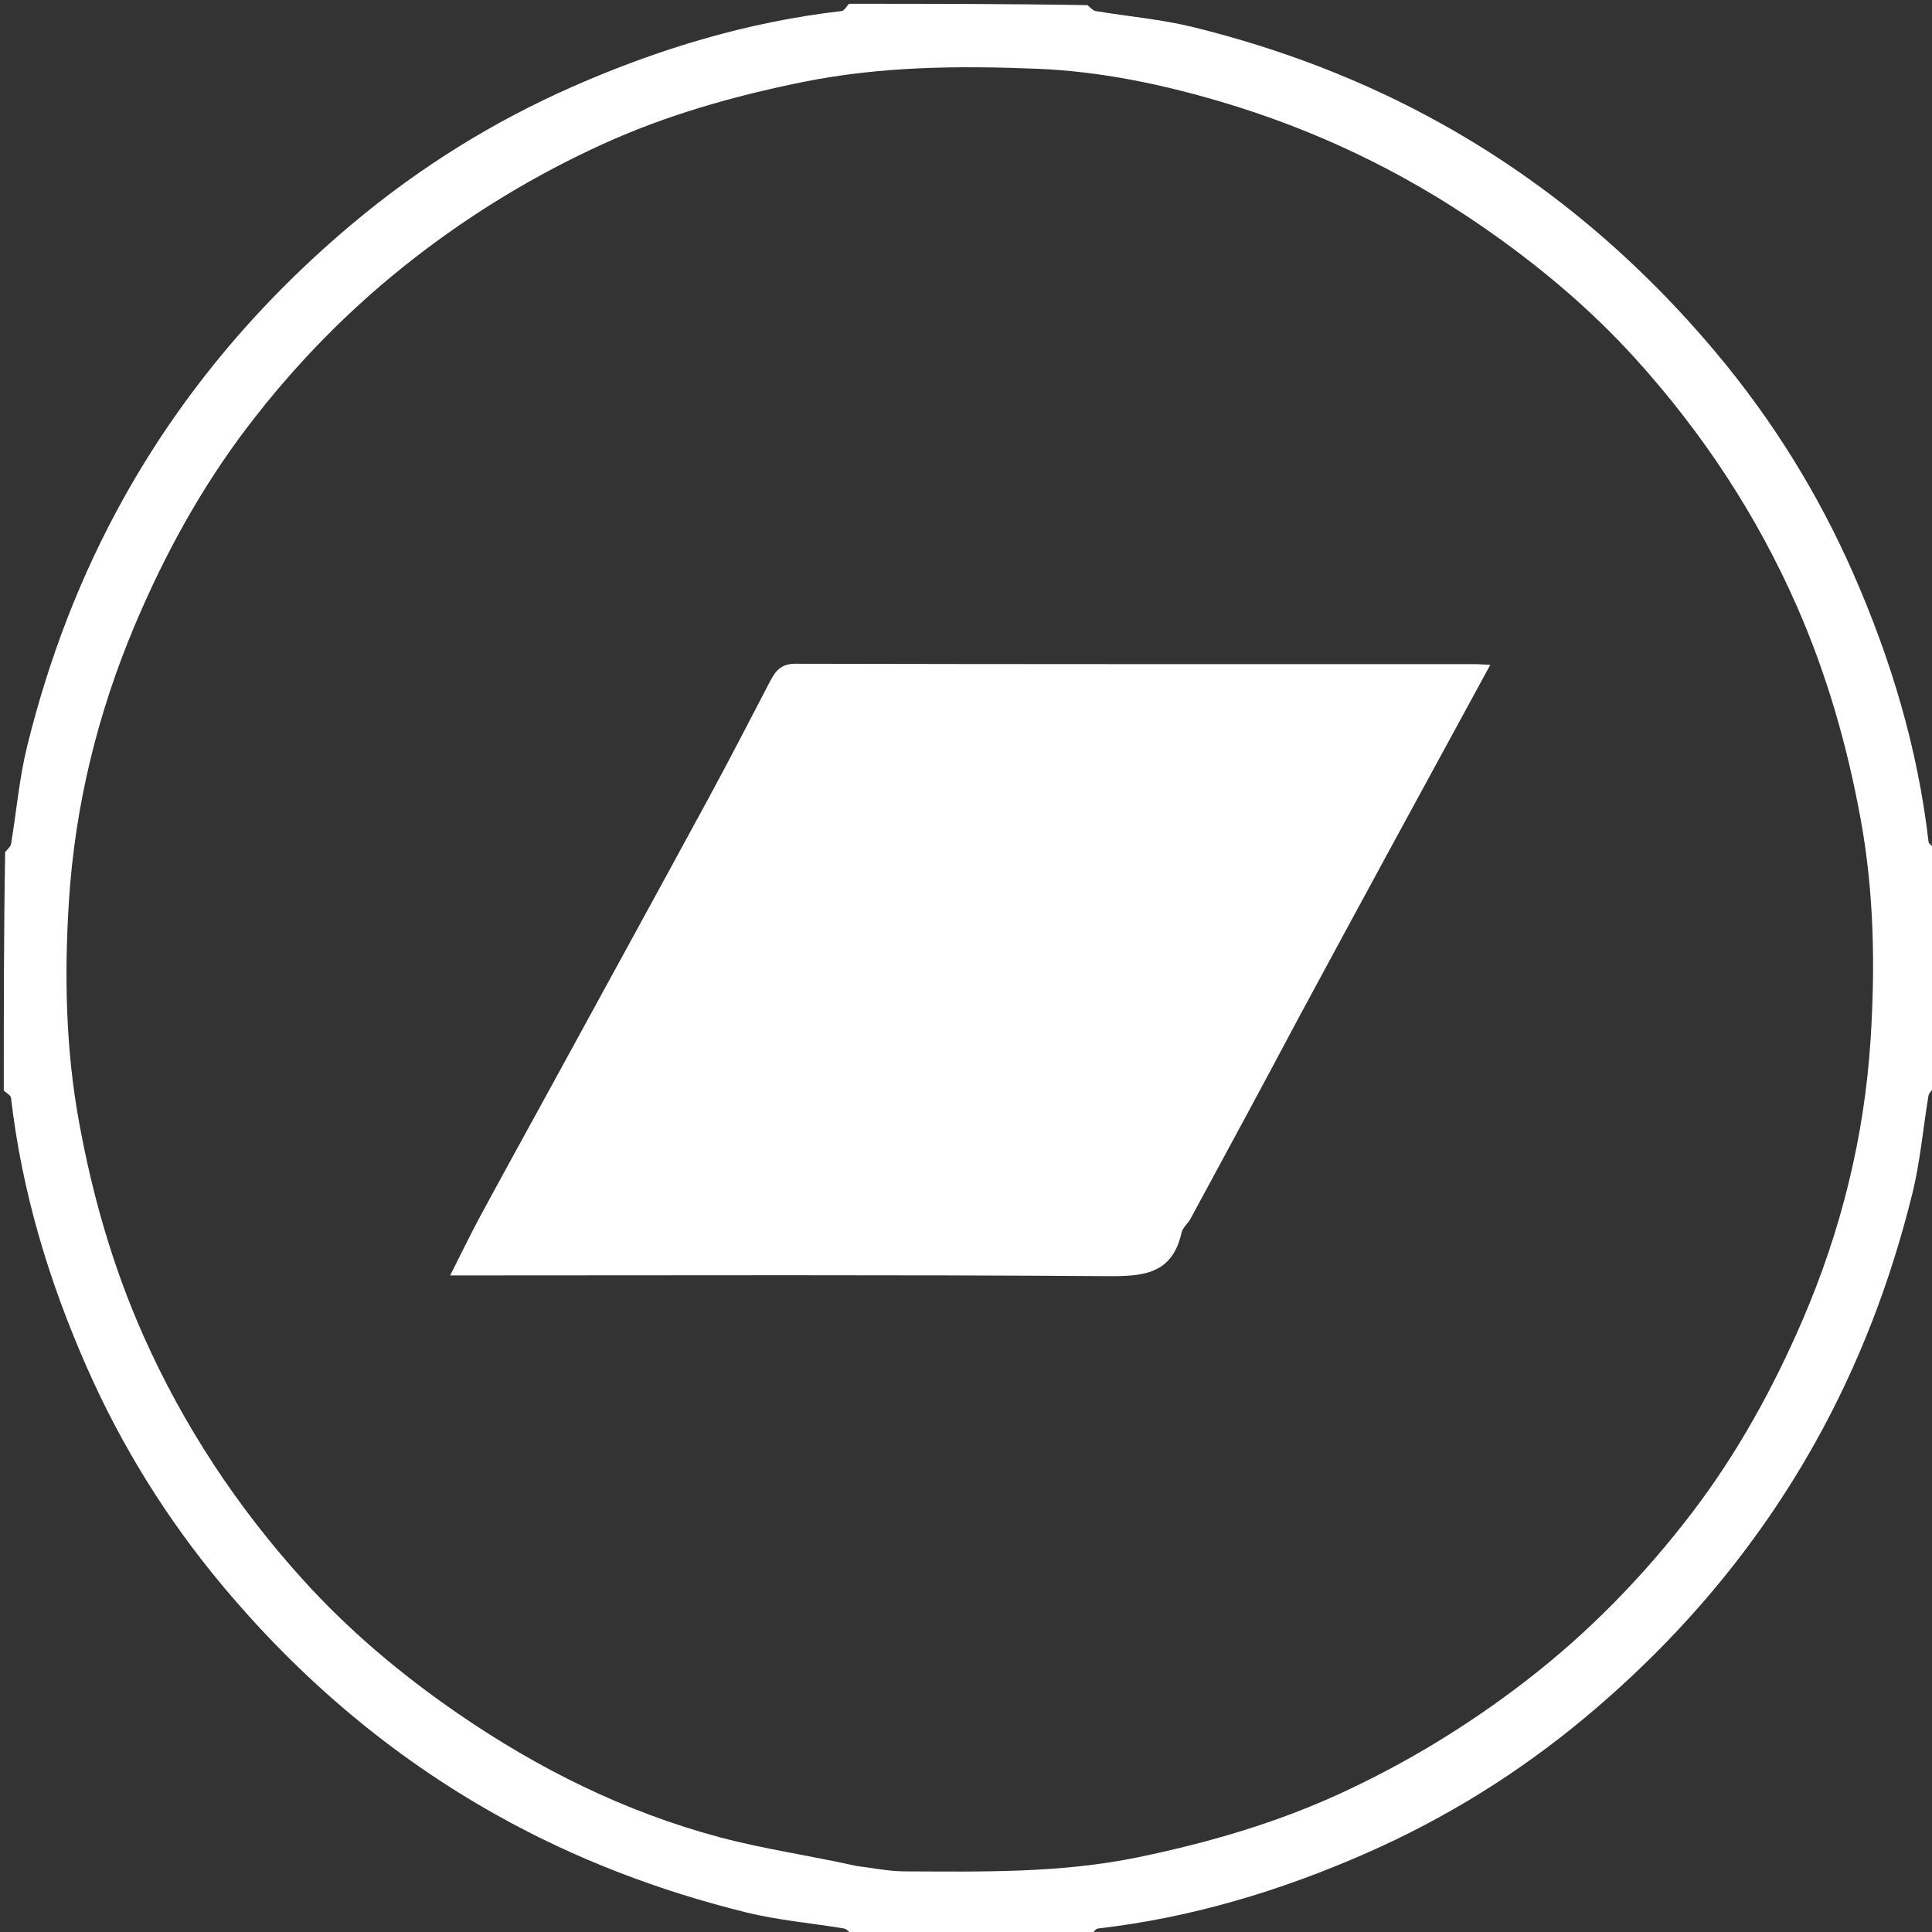
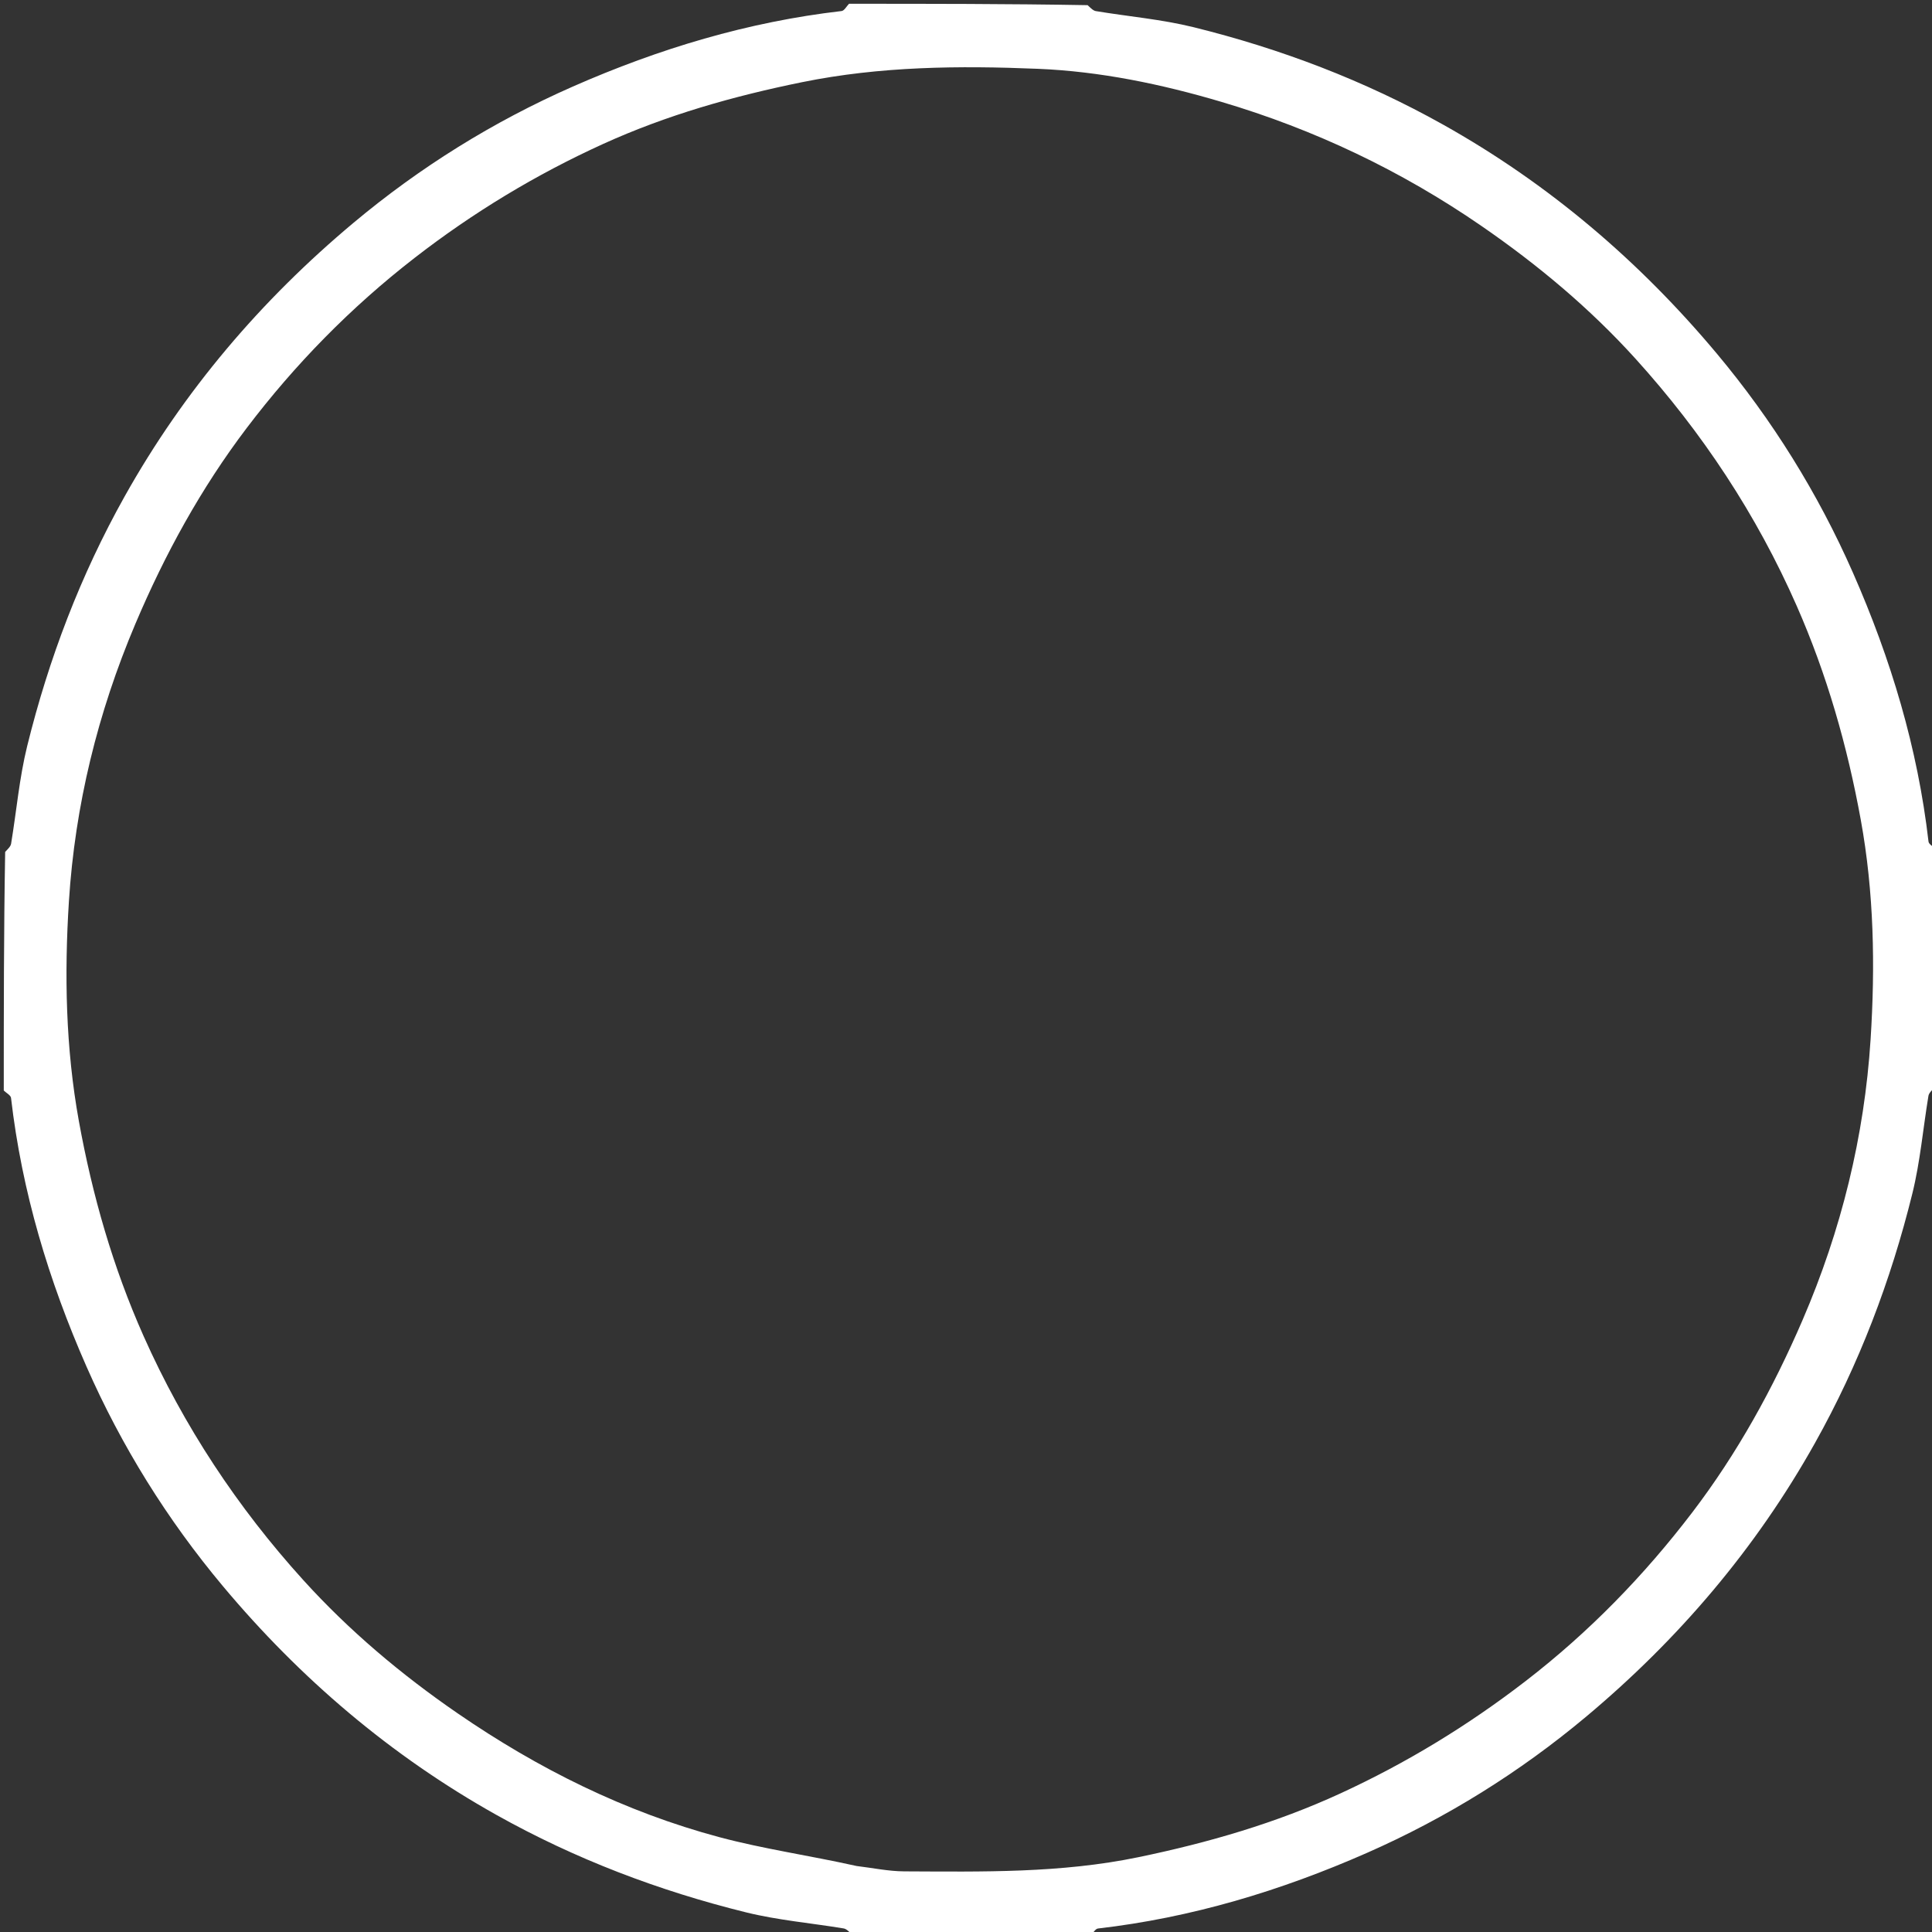
<svg xmlns="http://www.w3.org/2000/svg" version="1.1" id="Layer_1" x="0px" y="0px" width="100%" viewBox="0 0 512 512" enable-background="new 0 0 512 512" xml:space="preserve">
  <rect x="0" y="0" width="512" height="512" fill="#333333" stroke="none" />
  <path fill="#FFFFFF" opacity="1" stroke="none" d=" M225,1   C246.021,1 267.042,1 288.229,1.369   C289.069,2.152 289.698,2.824 290.42,2.944   C299.045,4.373 307.832,5.118 316.29,7.205   C339.417,12.915 361.544,21.33 382.402,33.006   C410.417,48.687 434.462,69.192 454.961,93.691   C469.675,111.278 481.762,130.674 491.055,151.792   C501.104,174.631 508.207,198.209 511.076,223.032   C511.159,223.753 512.334,224.347 513,225   C513,246.021 513,267.042 512.631,288.229   C511.848,289.069 511.176,289.698 511.056,290.42   C509.627,299.045 508.882,307.832 506.795,316.29   C501.085,339.417 492.67,361.544 480.994,382.402   C465.313,410.417 444.808,434.462 420.309,454.961   C402.722,469.675 383.326,481.762 362.208,491.055   C339.369,501.104 315.791,508.207 290.968,511.076   C290.247,511.159 289.653,512.334 289,513   C267.979,513 246.958,513 225.771,512.631   C224.931,511.848 224.302,511.176 223.58,511.056   C214.955,509.627 206.168,508.883 197.71,506.795   C174.583,501.085 152.456,492.67 131.598,480.994   C103.583,465.313 79.538,444.808 59.039,420.309   C44.325,402.722 32.238,383.326 22.945,362.208   C12.896,339.369 5.793,315.791 2.924,290.968   C2.841,290.247 1.666,289.653 1,289   C1,267.979 1,246.958 1.369,225.771   C2.152,224.931 2.824,224.302 2.944,223.58   C4.373,214.955 5.118,206.168 7.205,197.71   C12.915,174.583 21.33,152.456 33.006,131.598   C48.687,103.583 69.192,79.538 93.691,59.039   C111.278,44.325 130.674,32.238 151.792,22.945   C174.631,12.896 198.209,5.793 223.032,2.924   C223.753,2.841 224.347,1.666 225,1  M227.009,494.51   C231.219,495.007 235.428,495.913 239.641,495.931   C260.378,496.02 281.068,496.439 301.646,492.182   C320.155,488.353 338.101,483.156 355.232,475.269   C372.715,467.22 389.007,457.298 404.326,445.485   C421.137,432.523 435.725,417.511 448.481,400.788   C460.407,385.152 469.886,367.947 477.7,349.82   C487.959,326.024 494.085,301.127 495.726,275.447   C496.964,256.081 496.645,236.561 493.116,217.212   C489.551,197.664 484.148,178.77 476.16,160.594   C465.527,136.4 451.113,114.607 433.435,95.076   C421.309,81.679 407.469,70.119 392.536,59.838   C371.298,45.217 348.366,34.309 323.669,26.992   C307.777,22.284 291.521,18.913 275.06,18.235   C254.199,17.376 233.323,17.556 212.558,21.778   C194.342,25.482 176.63,30.502 159.809,38.16   C142.034,46.253 125.392,56.303 109.832,68.377   C92.929,81.493 78.174,96.56 65.361,113.454   C53.287,129.374 43.702,146.853 35.871,165.341   C25.886,188.914 19.874,213.485 18.264,238.842   C17.034,258.215 17.393,277.733 20.897,297.075   C24.467,316.785 29.939,335.868 38.073,354.122   C48.681,377.927 62.929,399.494 80.412,418.778   C92.555,432.171 106.355,443.789 121.292,454.06   C142.661,468.754 165.604,480.174 190.66,486.874   C202.319,489.991 214.355,491.694 227.009,494.51  z" />
-   <path fill="red" opacity="0" stroke="none" d=" M224.531,1   C224.347,1.666 223.753,2.841 223.032,2.924   C198.209,5.793 174.631,12.896 151.792,22.945   C130.674,32.238 111.278,44.325 93.691,59.039   C69.192,79.538 48.687,103.583 33.006,131.598   C21.33,152.456 12.915,174.583 7.205,197.71   C5.118,206.168 4.373,214.955 2.944,223.58   C2.824,224.302 2.152,224.931 1.369,225.302   C1,150.406 1,75.813 1,1   C75.354,1 149.708,1 224.531,1  z" />
-   <path fill="red" opacity="0" stroke="none" d=" M513,224.531   C512.334,224.347 511.159,223.753 511.076,223.032   C508.207,198.209 501.104,174.631 491.055,151.792   C481.762,130.674 469.675,111.278 454.961,93.691   C434.462,69.192 410.417,48.687 382.402,33.006   C361.544,21.33 339.417,12.915 316.29,7.205   C307.832,5.118 299.045,4.373 290.42,2.944   C289.698,2.824 289.069,2.152 288.698,1.369   C363.594,1 438.187,1 513,1   C513,75.354 513,149.708 513,224.531  z" />
-   <path fill="red" opacity="0" stroke="none" d=" M1,289.469   C1.666,289.653 2.841,290.247 2.924,290.968   C5.793,315.791 12.896,339.369 22.945,362.208   C32.238,383.326 44.325,402.722 59.039,420.309   C79.538,444.808 103.583,465.313 131.598,480.994   C152.456,492.67 174.583,501.085 197.71,506.795   C206.168,508.883 214.955,509.627 223.58,511.056   C224.302,511.176 224.931,511.848 225.302,512.631   C150.406,513 75.813,513 1,513   C1,438.646 1,364.292 1,289.469  z" />
-   <path fill="red" opacity="0" stroke="none" d=" M289.469,513   C289.653,512.334 290.247,511.159 290.968,511.076   C315.791,508.207 339.369,501.104 362.208,491.055   C383.326,481.762 402.722,469.675 420.309,454.961   C444.808,434.462 465.313,410.417 480.994,382.402   C492.67,361.544 501.085,339.417 506.795,316.29   C508.882,307.832 509.627,299.045 511.056,290.42   C511.176,289.698 511.848,289.069 512.631,288.698   C513,363.594 513,438.187 513,513   C438.646,513 364.292,513 289.469,513  z" />
  <path fill="red" opacity="0" stroke="none" d=" M226.614,494.274   C214.355,491.694 202.319,489.991 190.66,486.874   C165.604,480.174 142.661,468.754 121.292,454.06   C106.355,443.789 92.555,432.171 80.412,418.778   C62.929,399.494 48.681,377.927 38.073,354.122   C29.939,335.868 24.467,316.785 20.897,297.075   C17.393,277.733 17.034,258.215 18.264,238.842   C19.874,213.485 25.886,188.914 35.871,165.341   C43.702,146.853 53.287,129.374 65.361,113.454   C78.174,96.56 92.929,81.493 109.832,68.377   C125.392,56.303 142.034,46.253 159.809,38.16   C176.63,30.502 194.342,25.482 212.558,21.778   C233.323,17.556 254.199,17.376 275.06,18.235   C291.521,18.913 307.777,22.284 323.669,26.992   C348.366,34.309 371.298,45.217 392.536,59.838   C407.469,70.119 421.309,81.679 433.435,95.076   C451.113,114.607 465.527,136.4 476.16,160.594   C484.148,178.77 489.551,197.664 493.116,217.212   C496.645,236.561 496.964,256.081 495.726,275.447   C494.085,301.127 487.959,326.024 477.7,349.82   C469.886,367.947 460.407,385.152 448.481,400.788   C435.725,417.511 421.137,432.523 404.326,445.485   C389.007,457.298 372.715,467.22 355.232,475.269   C338.101,483.156 320.155,488.353 301.646,492.182   C281.068,496.439 260.378,496.02 239.641,495.931   C235.428,495.913 231.219,495.007 226.614,494.274  M344.034,269.624   C360.9,238.669 377.766,207.713 394.938,176.196   C392.879,176.087 392.056,176.006 391.234,176.006   C331.077,176 270.921,176.041 210.765,175.901   C207.012,175.893 205.53,177.777 204.108,180.496   C198.747,190.744 193.475,201.041 187.956,211.204   C173.841,237.199 159.615,263.133 145.428,289.088   C139.336,300.235 133.185,311.35 127.155,322.529   C124.52,327.414 122.12,332.425 119.299,338   C122.021,338 123.827,338 125.632,338   C181.456,338 237.281,337.799 293.102,338.192   C302.737,338.26 310.619,337.884 313.132,326.641   C313.428,325.317 314.8,324.269 315.492,322.994   C325.002,305.469 334.479,287.926 344.034,269.624  z" />
-   <path fill="#FFFFFF" opacity="1" stroke="none" d=" M343.999,270.006   C334.479,287.926 325.002,305.469 315.492,322.994   C314.8,324.269 313.428,325.317 313.132,326.641   C310.619,337.884 302.737,338.26 293.102,338.192   C237.281,337.799 181.456,338 125.632,338   C123.827,338 122.021,338 119.299,338   C122.12,332.425 124.52,327.414 127.155,322.529   C133.185,311.35 139.336,300.235 145.428,289.088   C159.615,263.133 173.841,237.199 187.956,211.204   C193.475,201.041 198.747,190.744 204.108,180.496   C205.53,177.777 207.012,175.893 210.765,175.901   C270.921,176.041 331.077,176 391.234,176.006   C392.056,176.006 392.879,176.087 394.938,176.196   C377.766,207.713 360.9,238.669 343.999,270.006  z" />
</svg>